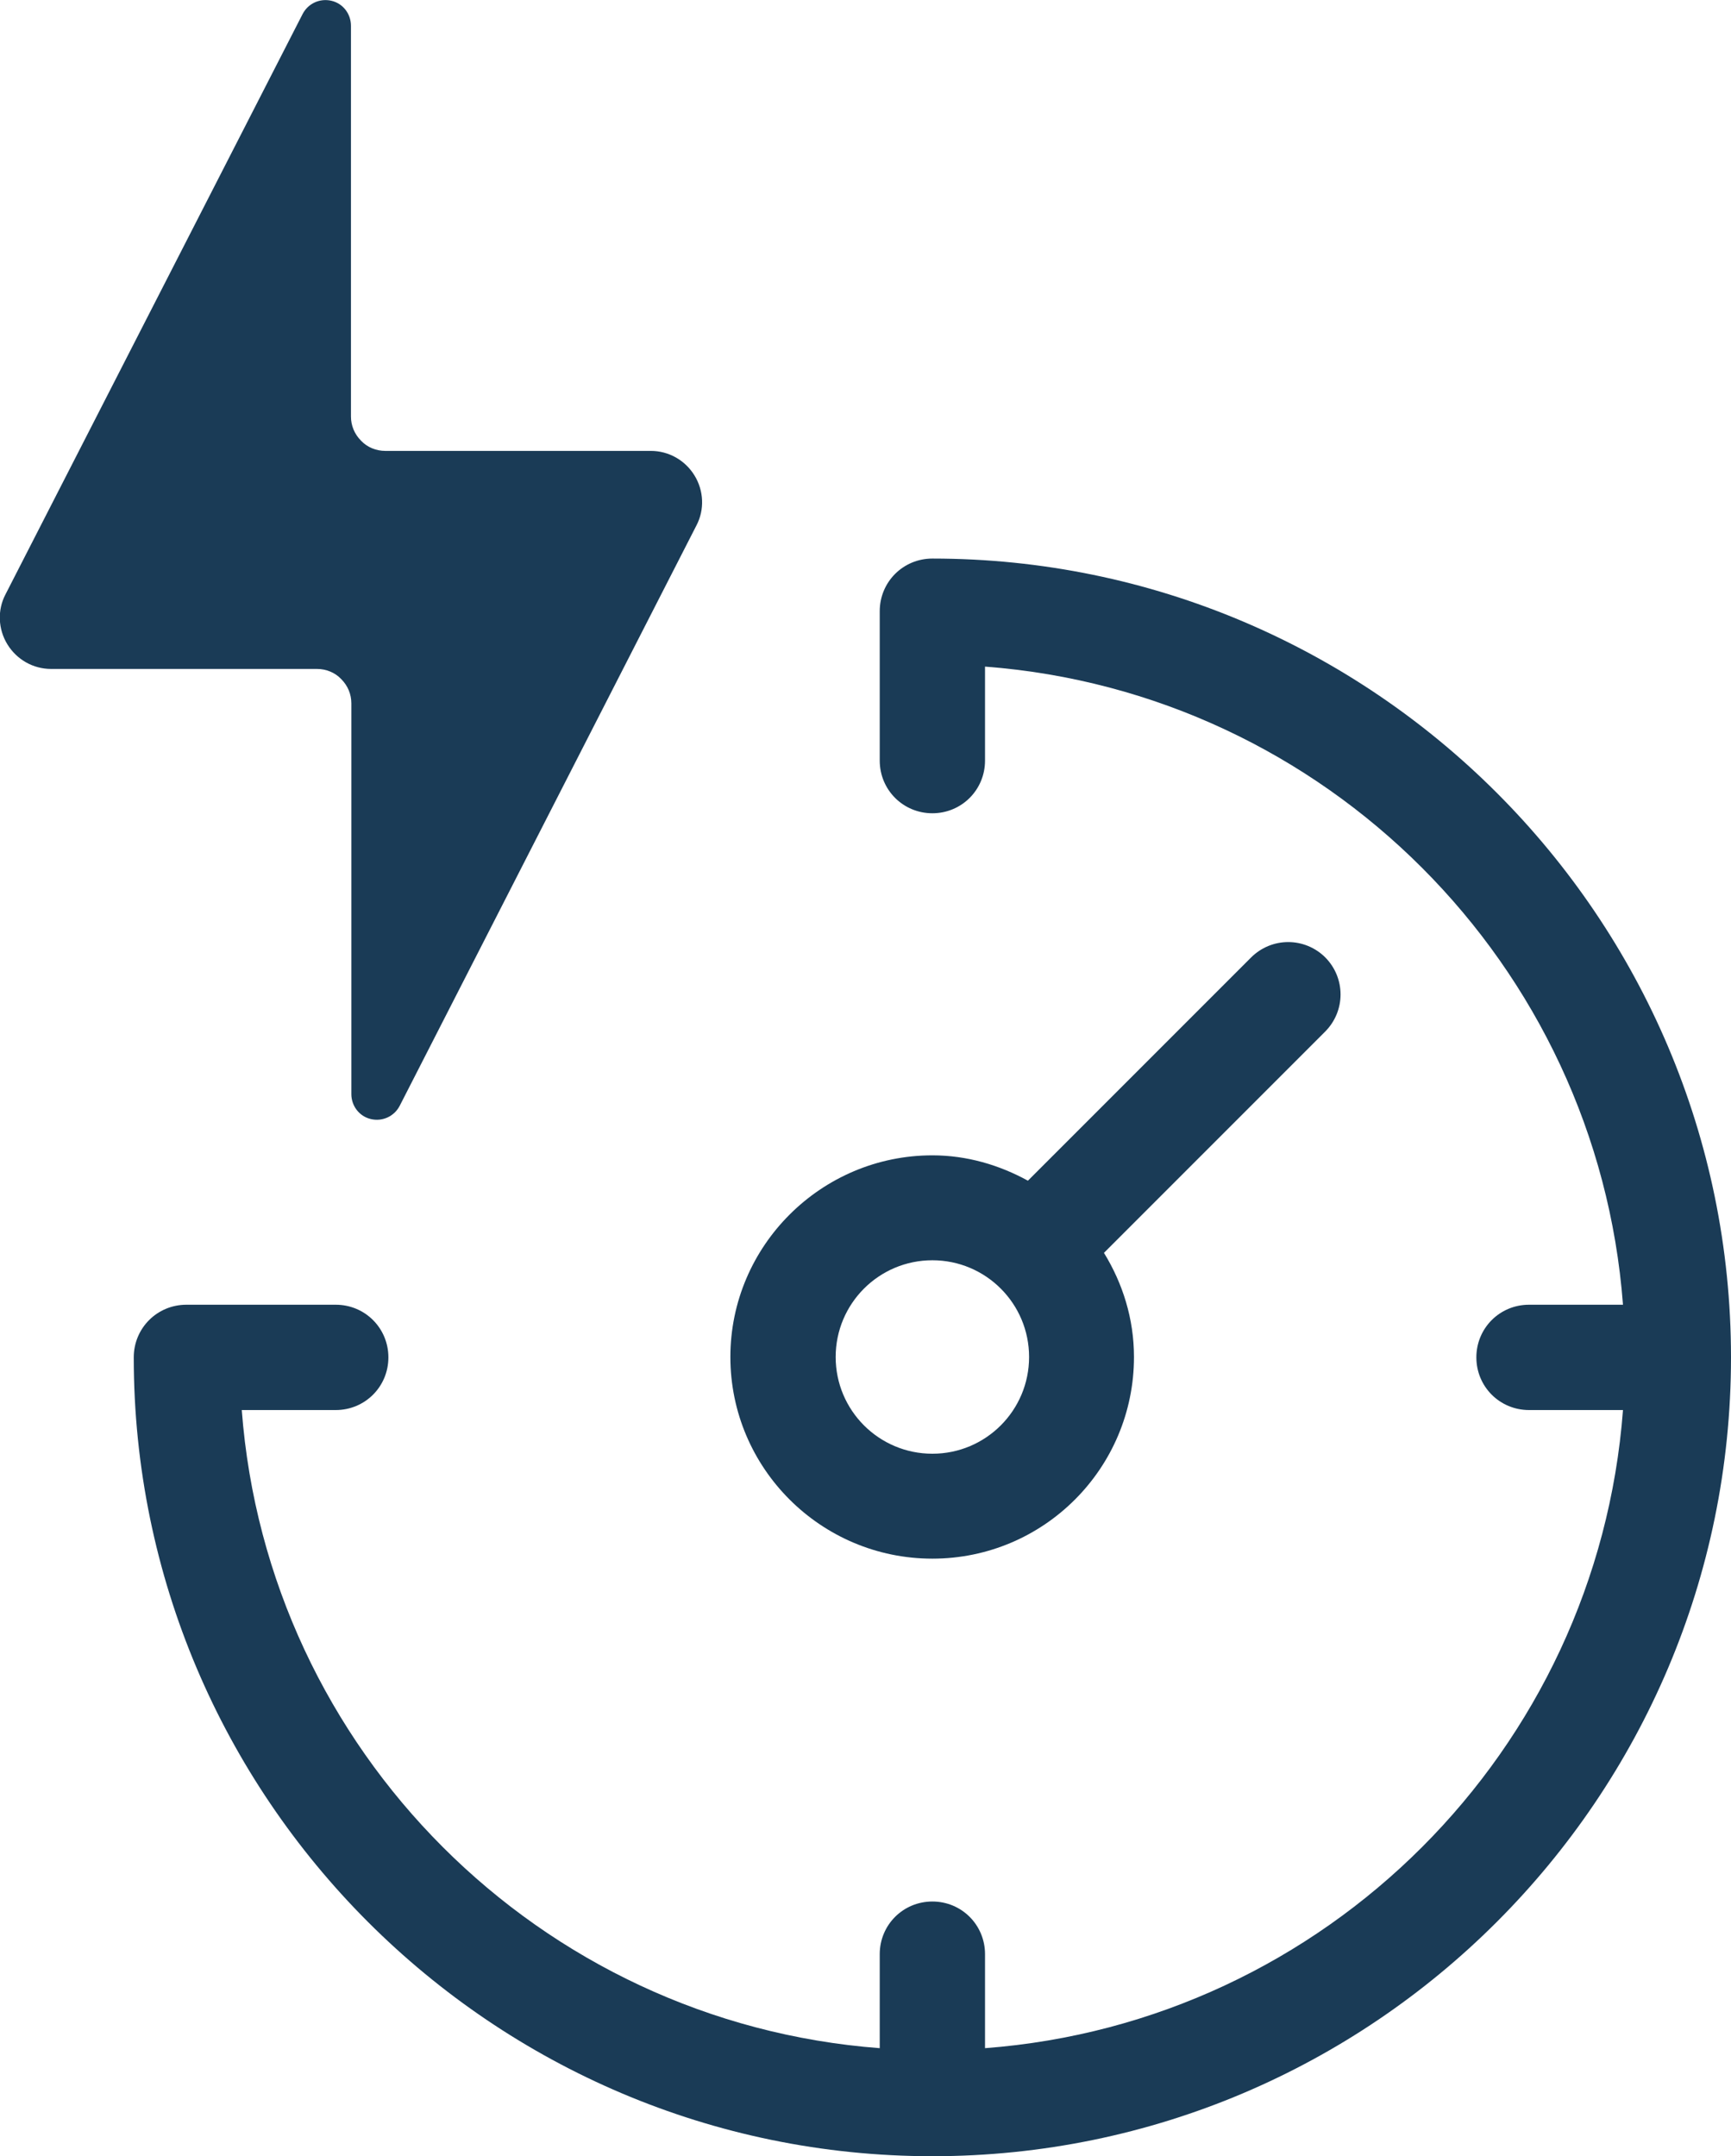
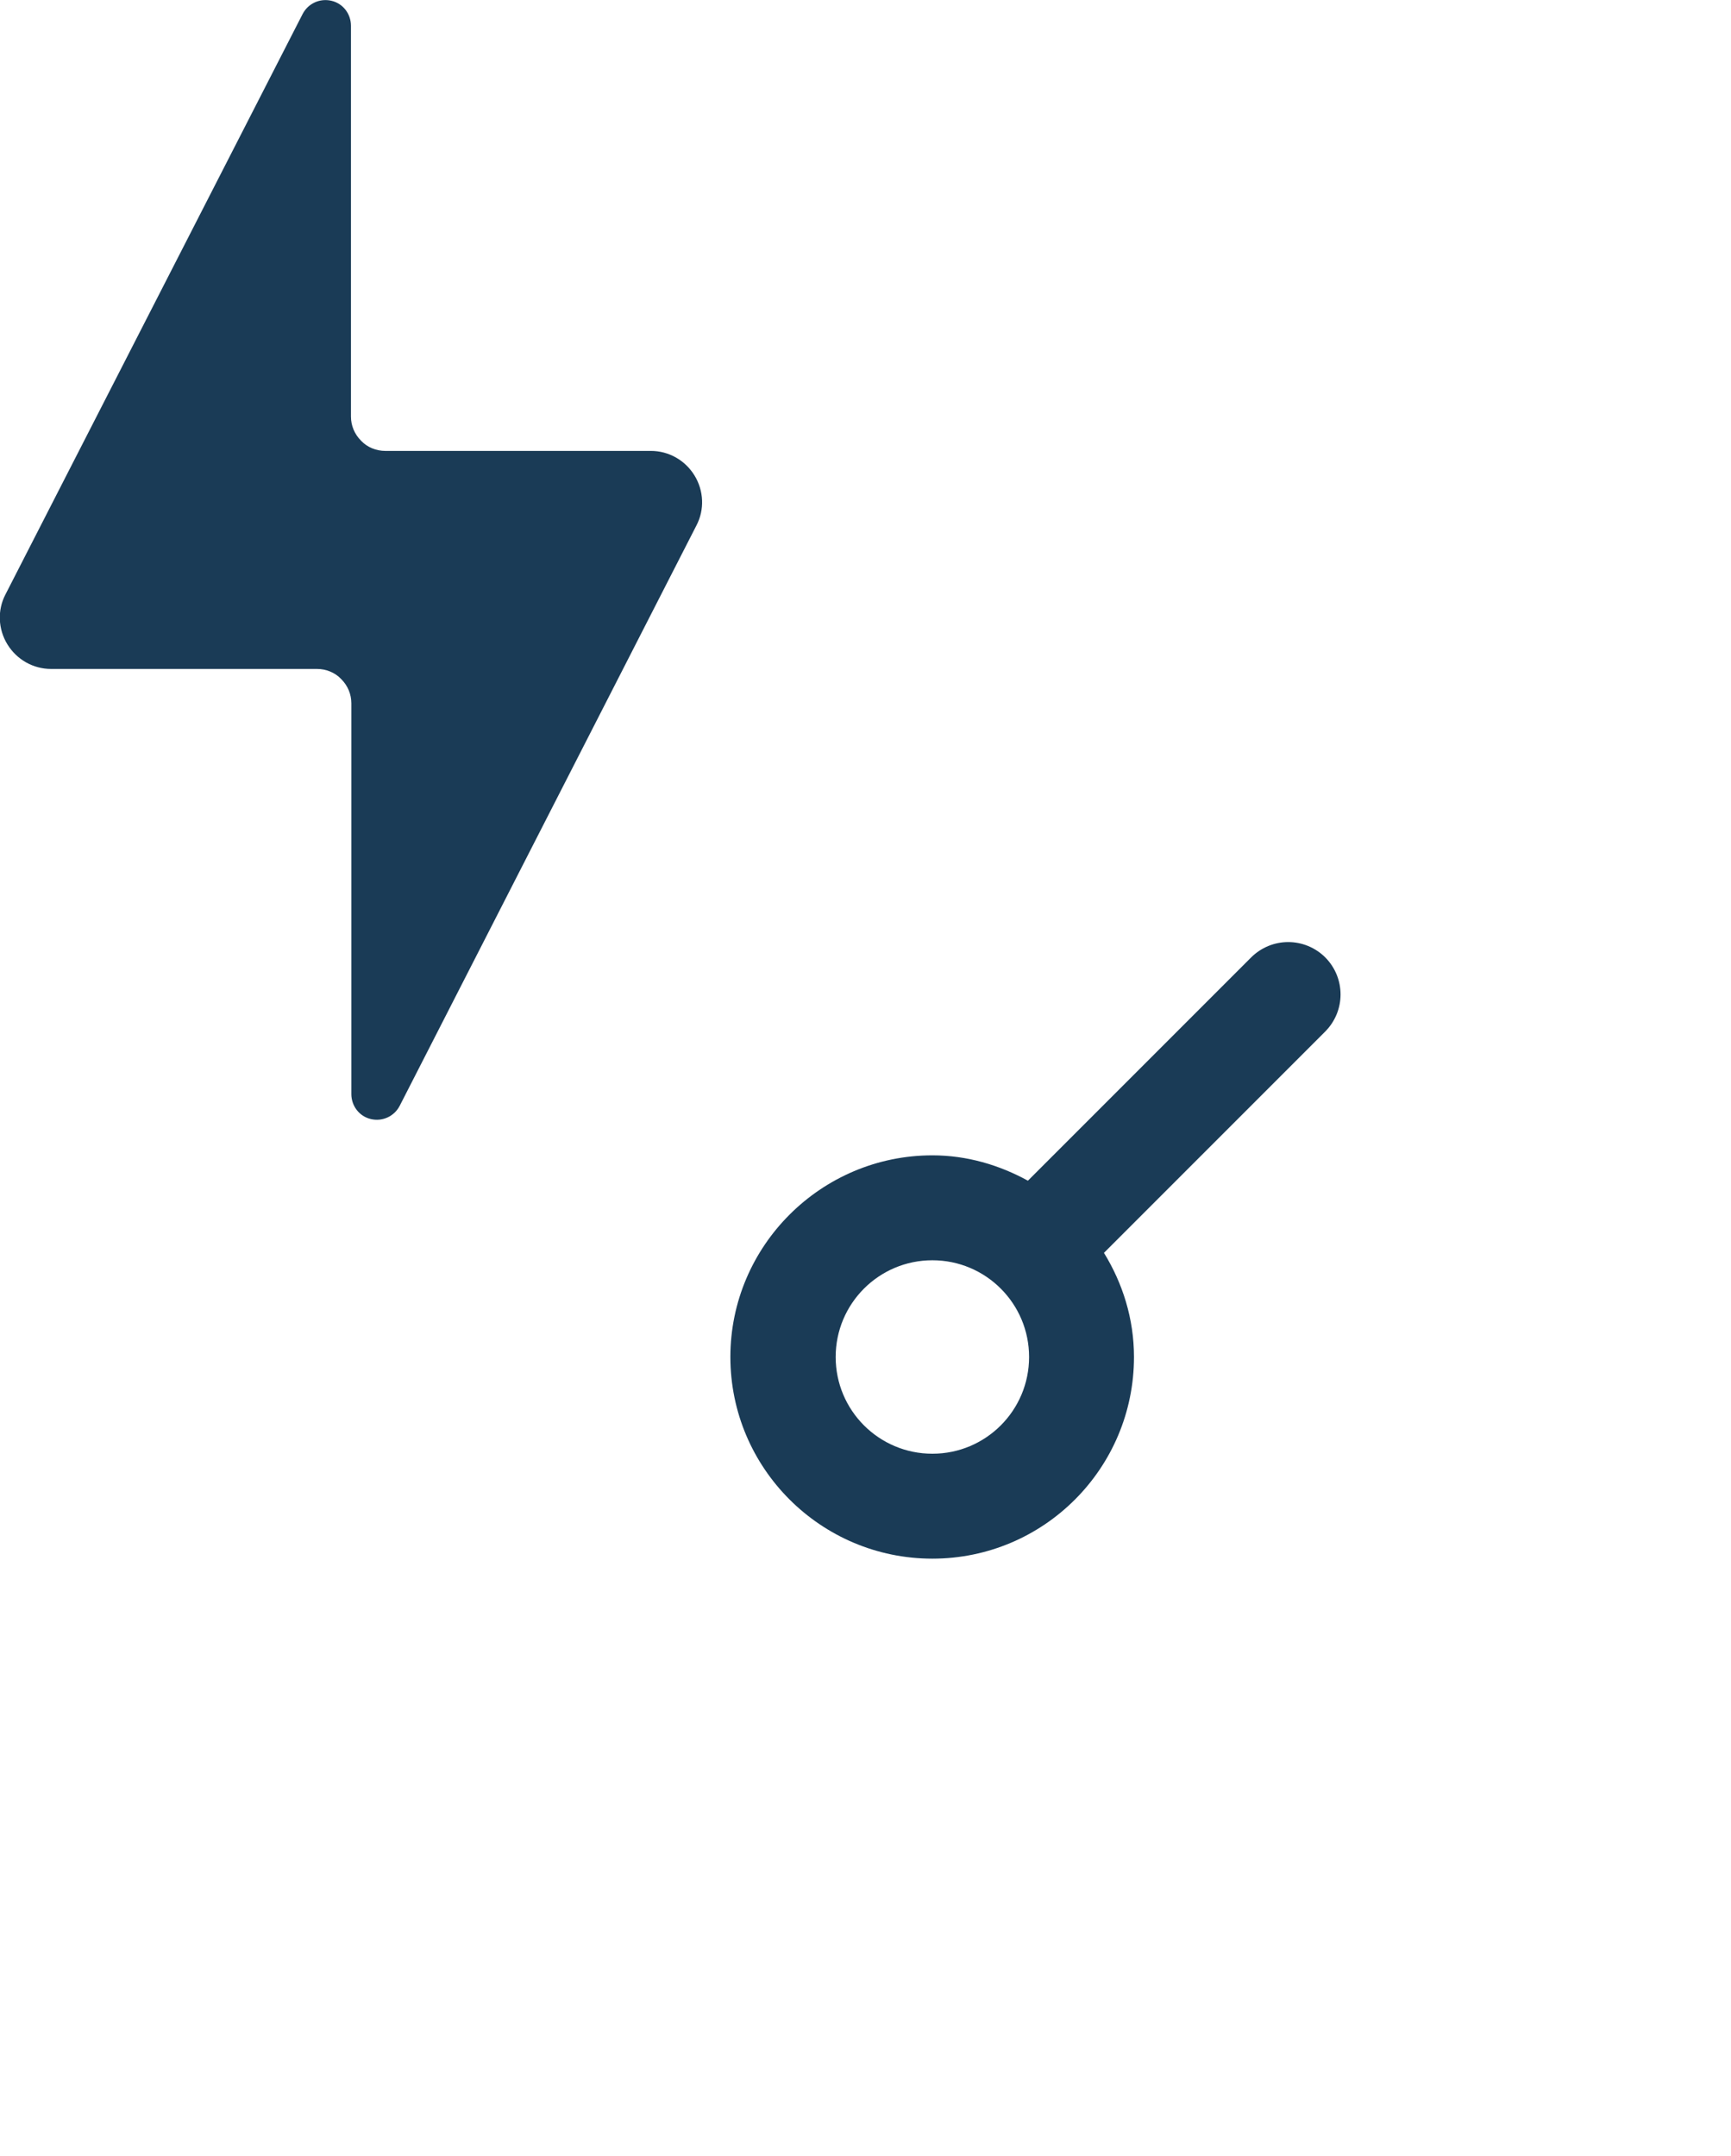
<svg xmlns="http://www.w3.org/2000/svg" id="Calque_1" viewBox="0 0 44.39 55.28">
  <defs>
    <style>      .cls-1 {        fill: #1a3b56;      }    </style>
  </defs>
  <path class="cls-1" d="M33.99,24.55c-.53-.53-1.38-.53-1.91,0l-5.72,5.72c-.73-.4-1.56-.65-2.45-.65-2.85,0-5.18,2.32-5.18,5.17s2.32,5.17,5.18,5.17,5.17-2.32,5.17-5.17c0-.98-.29-1.89-.77-2.67l5.67-5.67c.53-.53.53-1.38,0-1.91ZM23.91,37.27c-1.37,0-2.48-1.11-2.48-2.48s1.11-2.48,2.48-2.48,2.48,1.11,2.48,2.48-1.11,2.48-2.48,2.48Z" />
-   <path class="cls-1" d="M23.91,14.32c-.75,0-1.35.6-1.35,1.35v3.83c0,.75.6,1.35,1.35,1.35s1.35-.6,1.35-1.35v-2.41c8.73.66,15.7,7.64,16.36,16.36h-2.41c-.75,0-1.35.6-1.35,1.35s.6,1.35,1.35,1.35h2.41c-.66,8.73-7.63,15.7-16.36,16.36v-2.41c0-.75-.6-1.35-1.35-1.35s-1.35.6-1.35,1.35v2.41c-8.73-.66-15.7-7.64-16.36-16.36h2.41c.75,0,1.35-.6,1.35-1.35s-.6-1.35-1.35-1.35h-3.83c-.75,0-1.35.6-1.35,1.35,0,11.29,9.19,20.48,20.48,20.48s20.48-9.19,20.48-20.48-9.19-20.48-20.48-20.48Z" />
  <path class="cls-1" d="M.14,15.24L7.76.36c.14-.27.44-.41.74-.34.3.07.5.34.5.64v10.02c0,.23.09.45.26.62.16.17.39.26.62.26h6.81c.46,0,.88.24,1.12.63.24.39.26.88.05,1.28l-7.61,14.88c-.14.27-.44.41-.74.34-.3-.07-.5-.34-.5-.64v-10.02c0-.23-.09-.45-.26-.62-.16-.17-.39-.26-.62-.26H1.31c-.46,0-.88-.24-1.12-.63-.24-.39-.26-.88-.05-1.28h0Z" />
</svg>